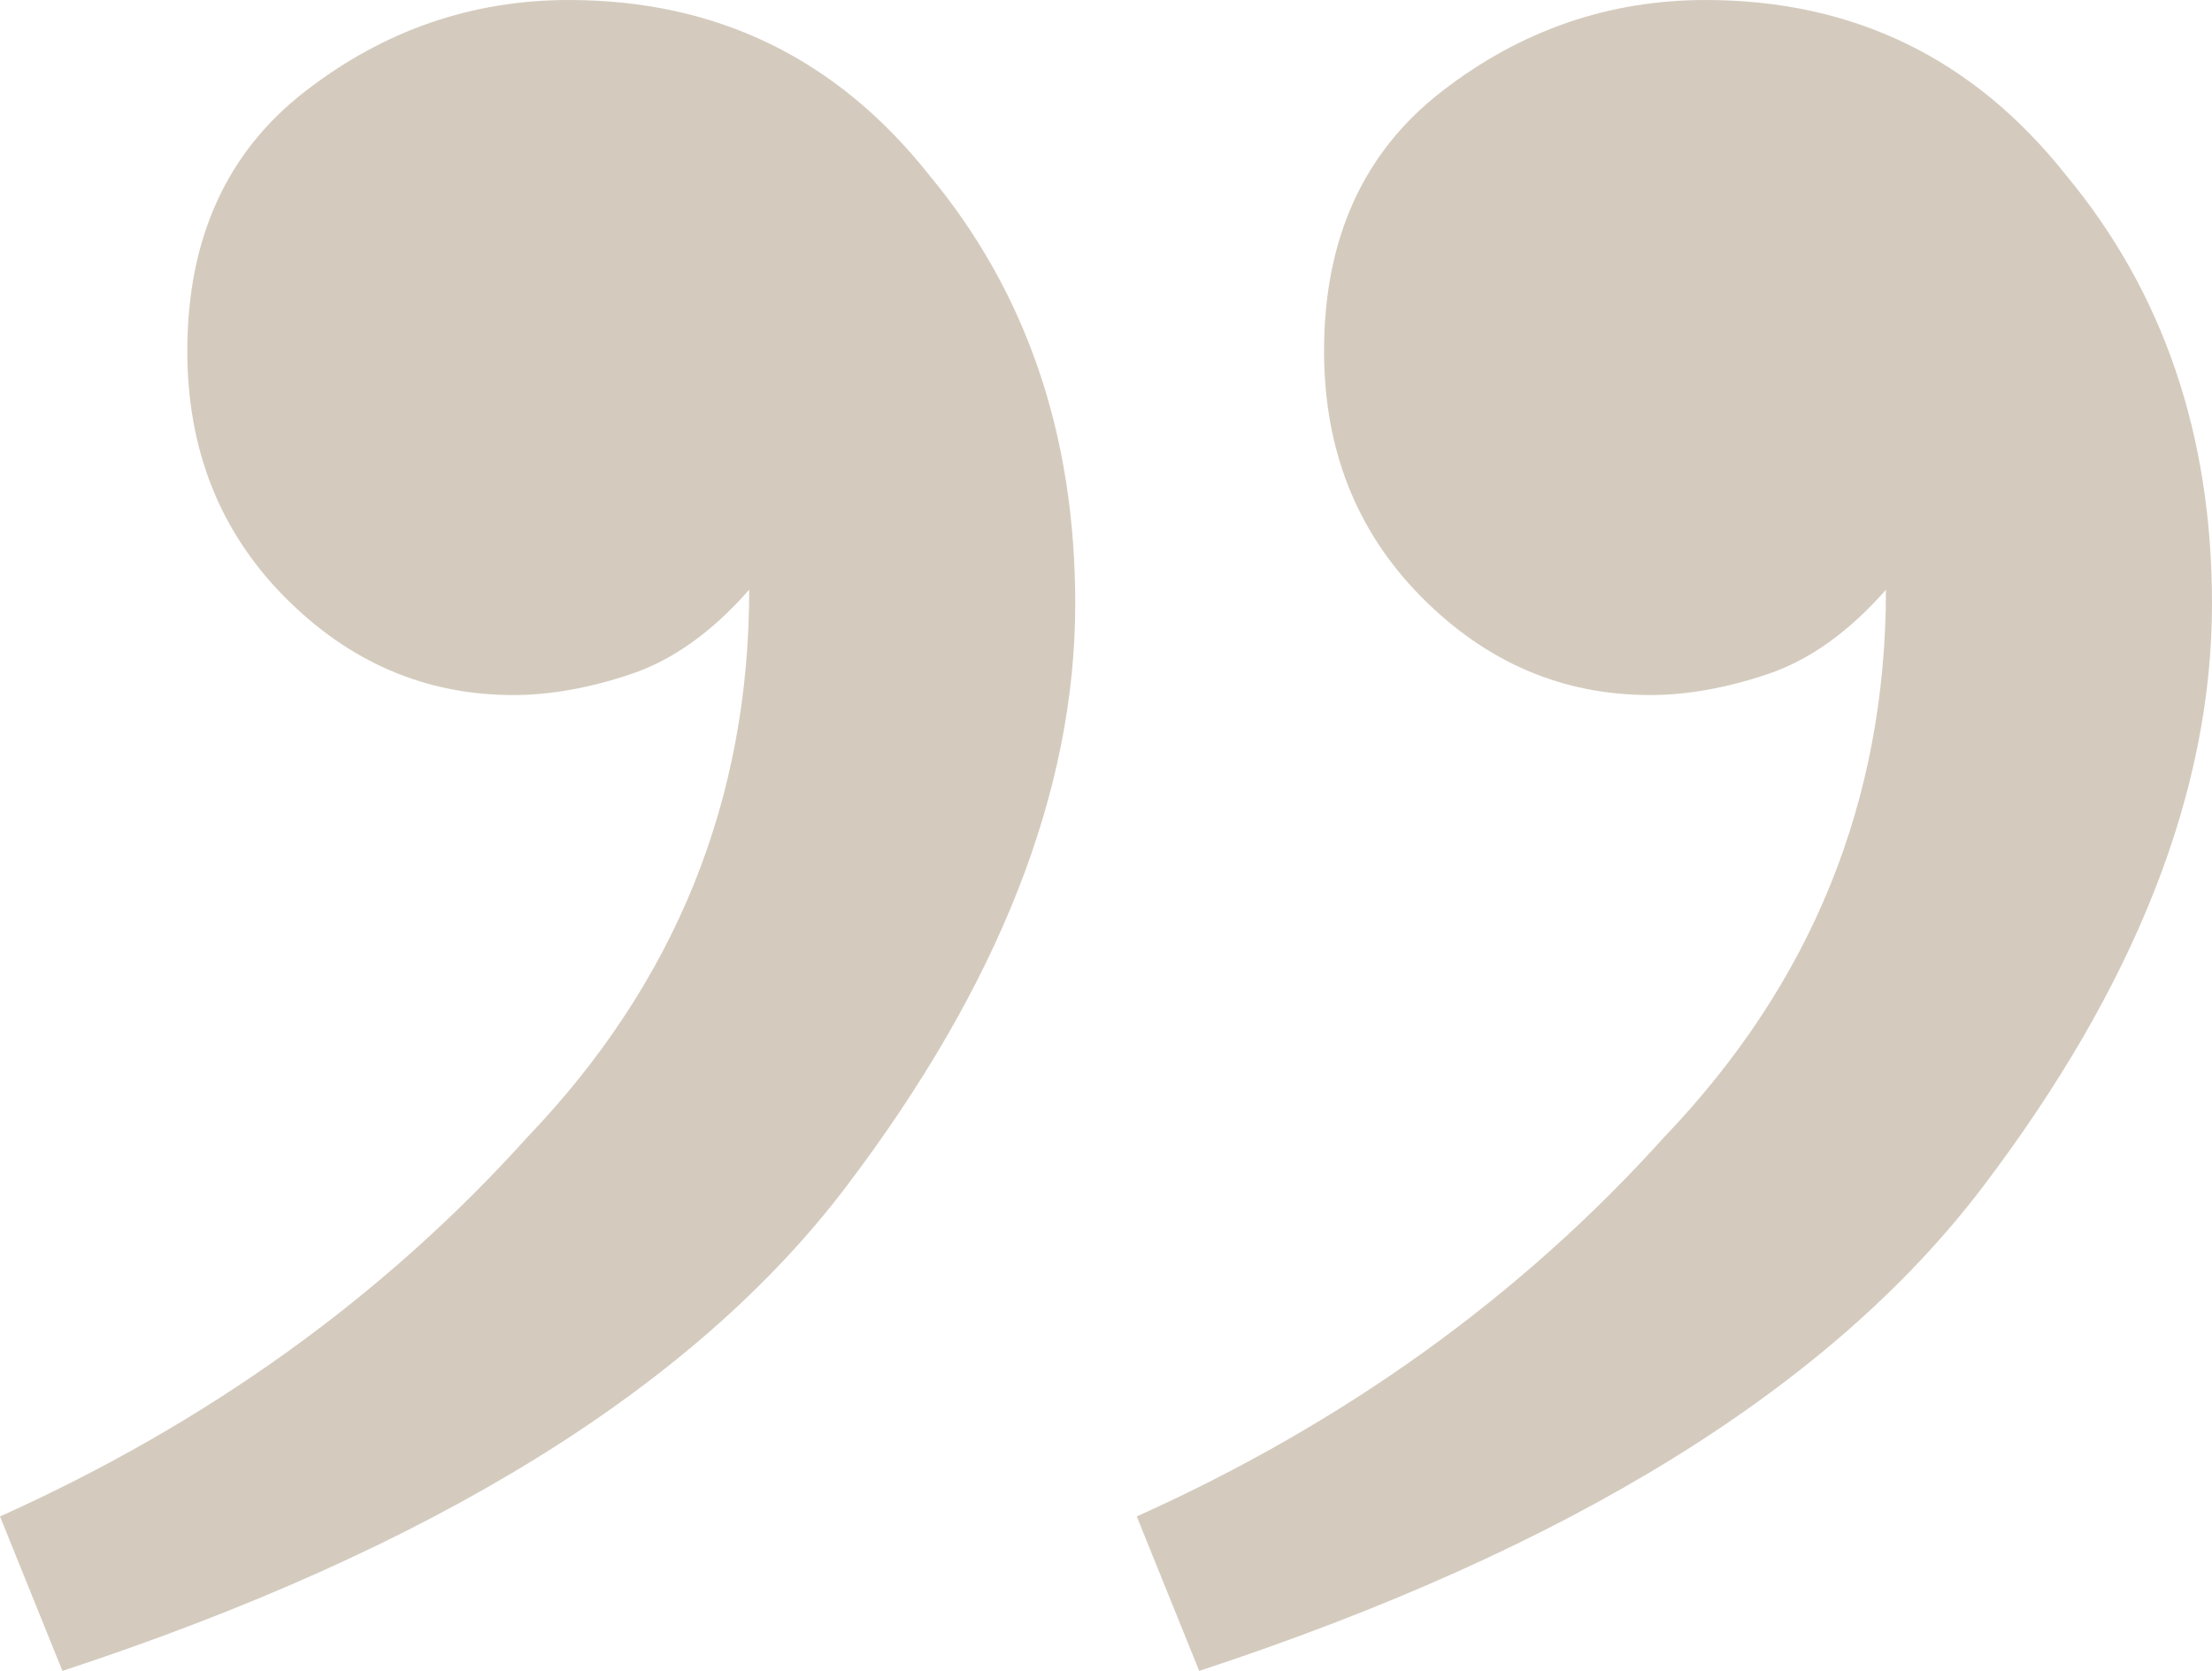
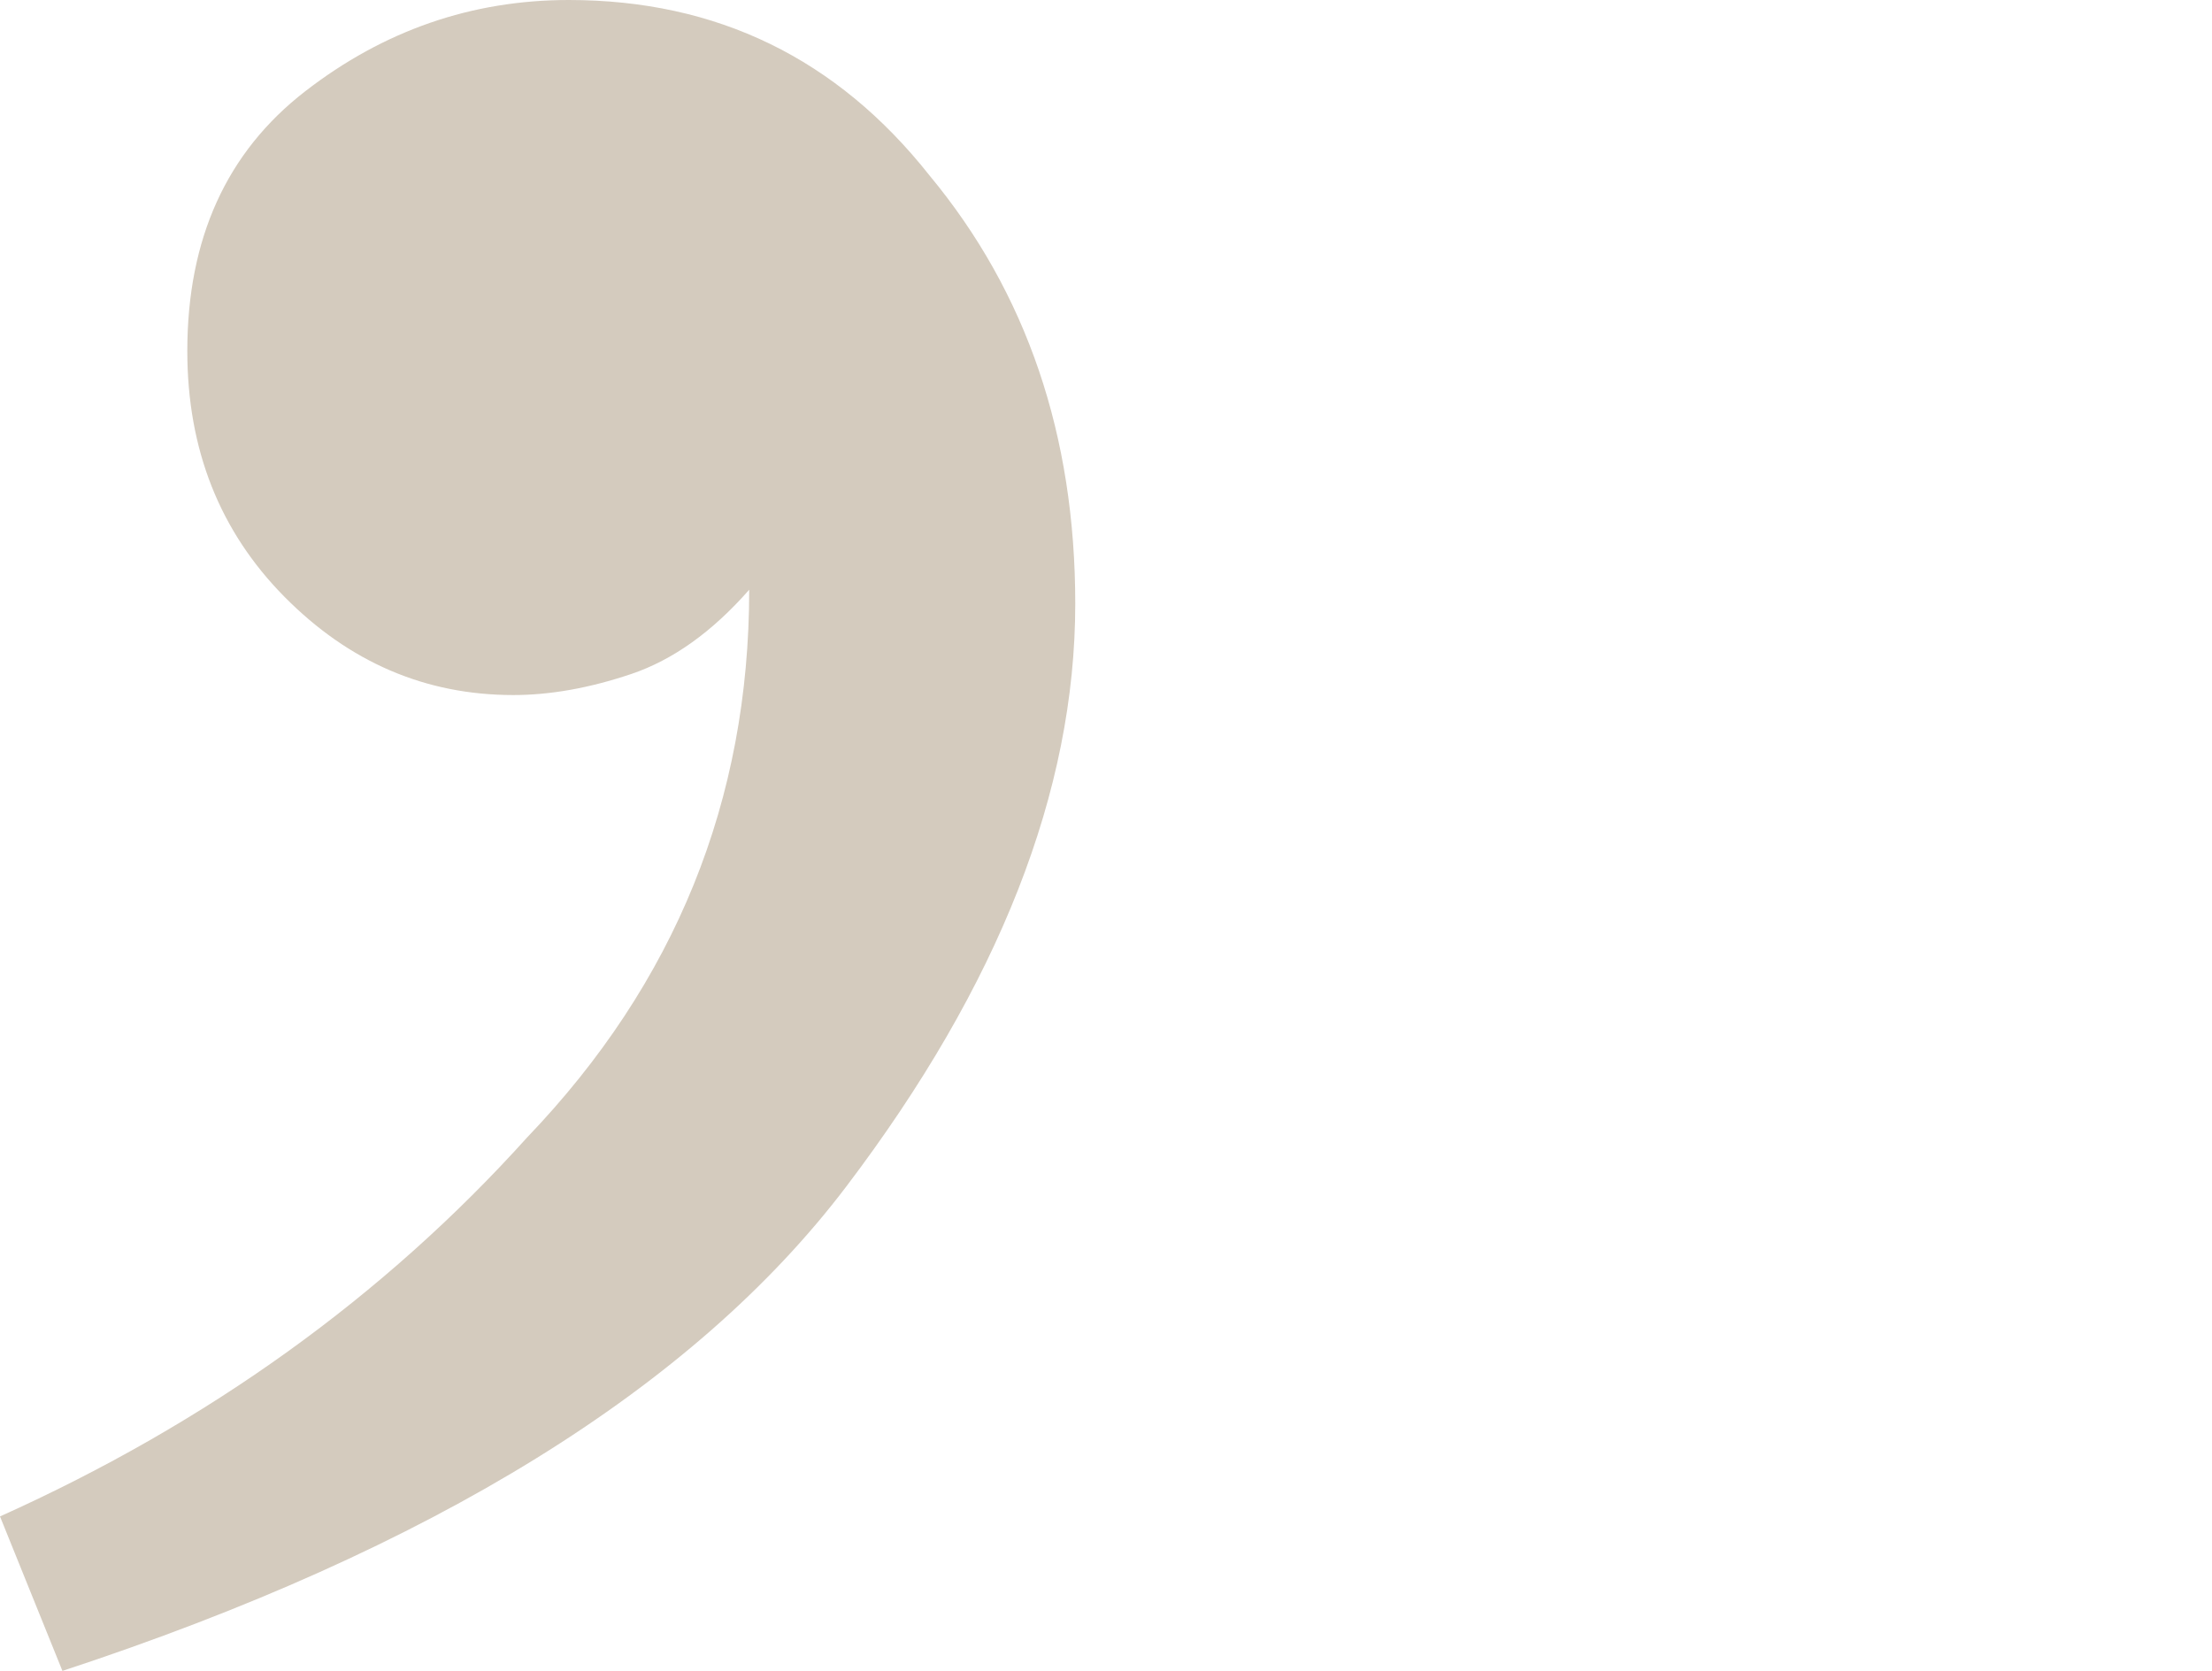
<svg xmlns="http://www.w3.org/2000/svg" width="90" height="68" viewBox="0 0 90 68" fill="none">
  <path d="M23.144 0C29.166 0 34.058 2.381 37.821 7.143C41.773 11.905 43.749 17.714 43.749 24.571C43.749 32.191 40.644 40.095 34.434 48.286C28.225 56.476 17.593 63.048 2.54 68L0 61.714C8.467 57.905 15.618 52.762 21.451 46.286C27.472 40 30.483 32.571 30.483 24C28.978 25.714 27.378 26.857 25.685 27.429C23.991 28 22.392 28.286 20.886 28.286C17.311 28.286 14.207 26.952 11.572 24.286C8.938 21.619 7.621 18.286 7.621 14.286C7.621 9.714 9.22 6.19 12.419 3.714C15.618 1.238 19.193 0 23.144 0Z" fill="#D4CBBE" />
-   <path d="M69.396 0C75.417 0 80.309 2.381 84.073 7.143C88.024 11.905 90 17.714 90 24.571C90 32.191 86.895 40.095 80.686 48.286C74.476 56.476 63.845 63.048 48.792 68L46.251 61.714C54.719 57.905 61.869 52.762 67.702 46.286C73.724 40 76.734 32.571 76.734 24C75.229 25.714 73.629 26.857 71.936 27.429C70.243 28 68.643 28.286 67.138 28.286C63.563 28.286 60.458 26.952 57.824 24.286C55.189 21.619 53.872 18.286 53.872 14.286C53.872 9.714 55.471 6.19 58.67 3.714C61.869 1.238 65.444 0 69.396 0Z" fill="#D4CBBE" />
</svg>